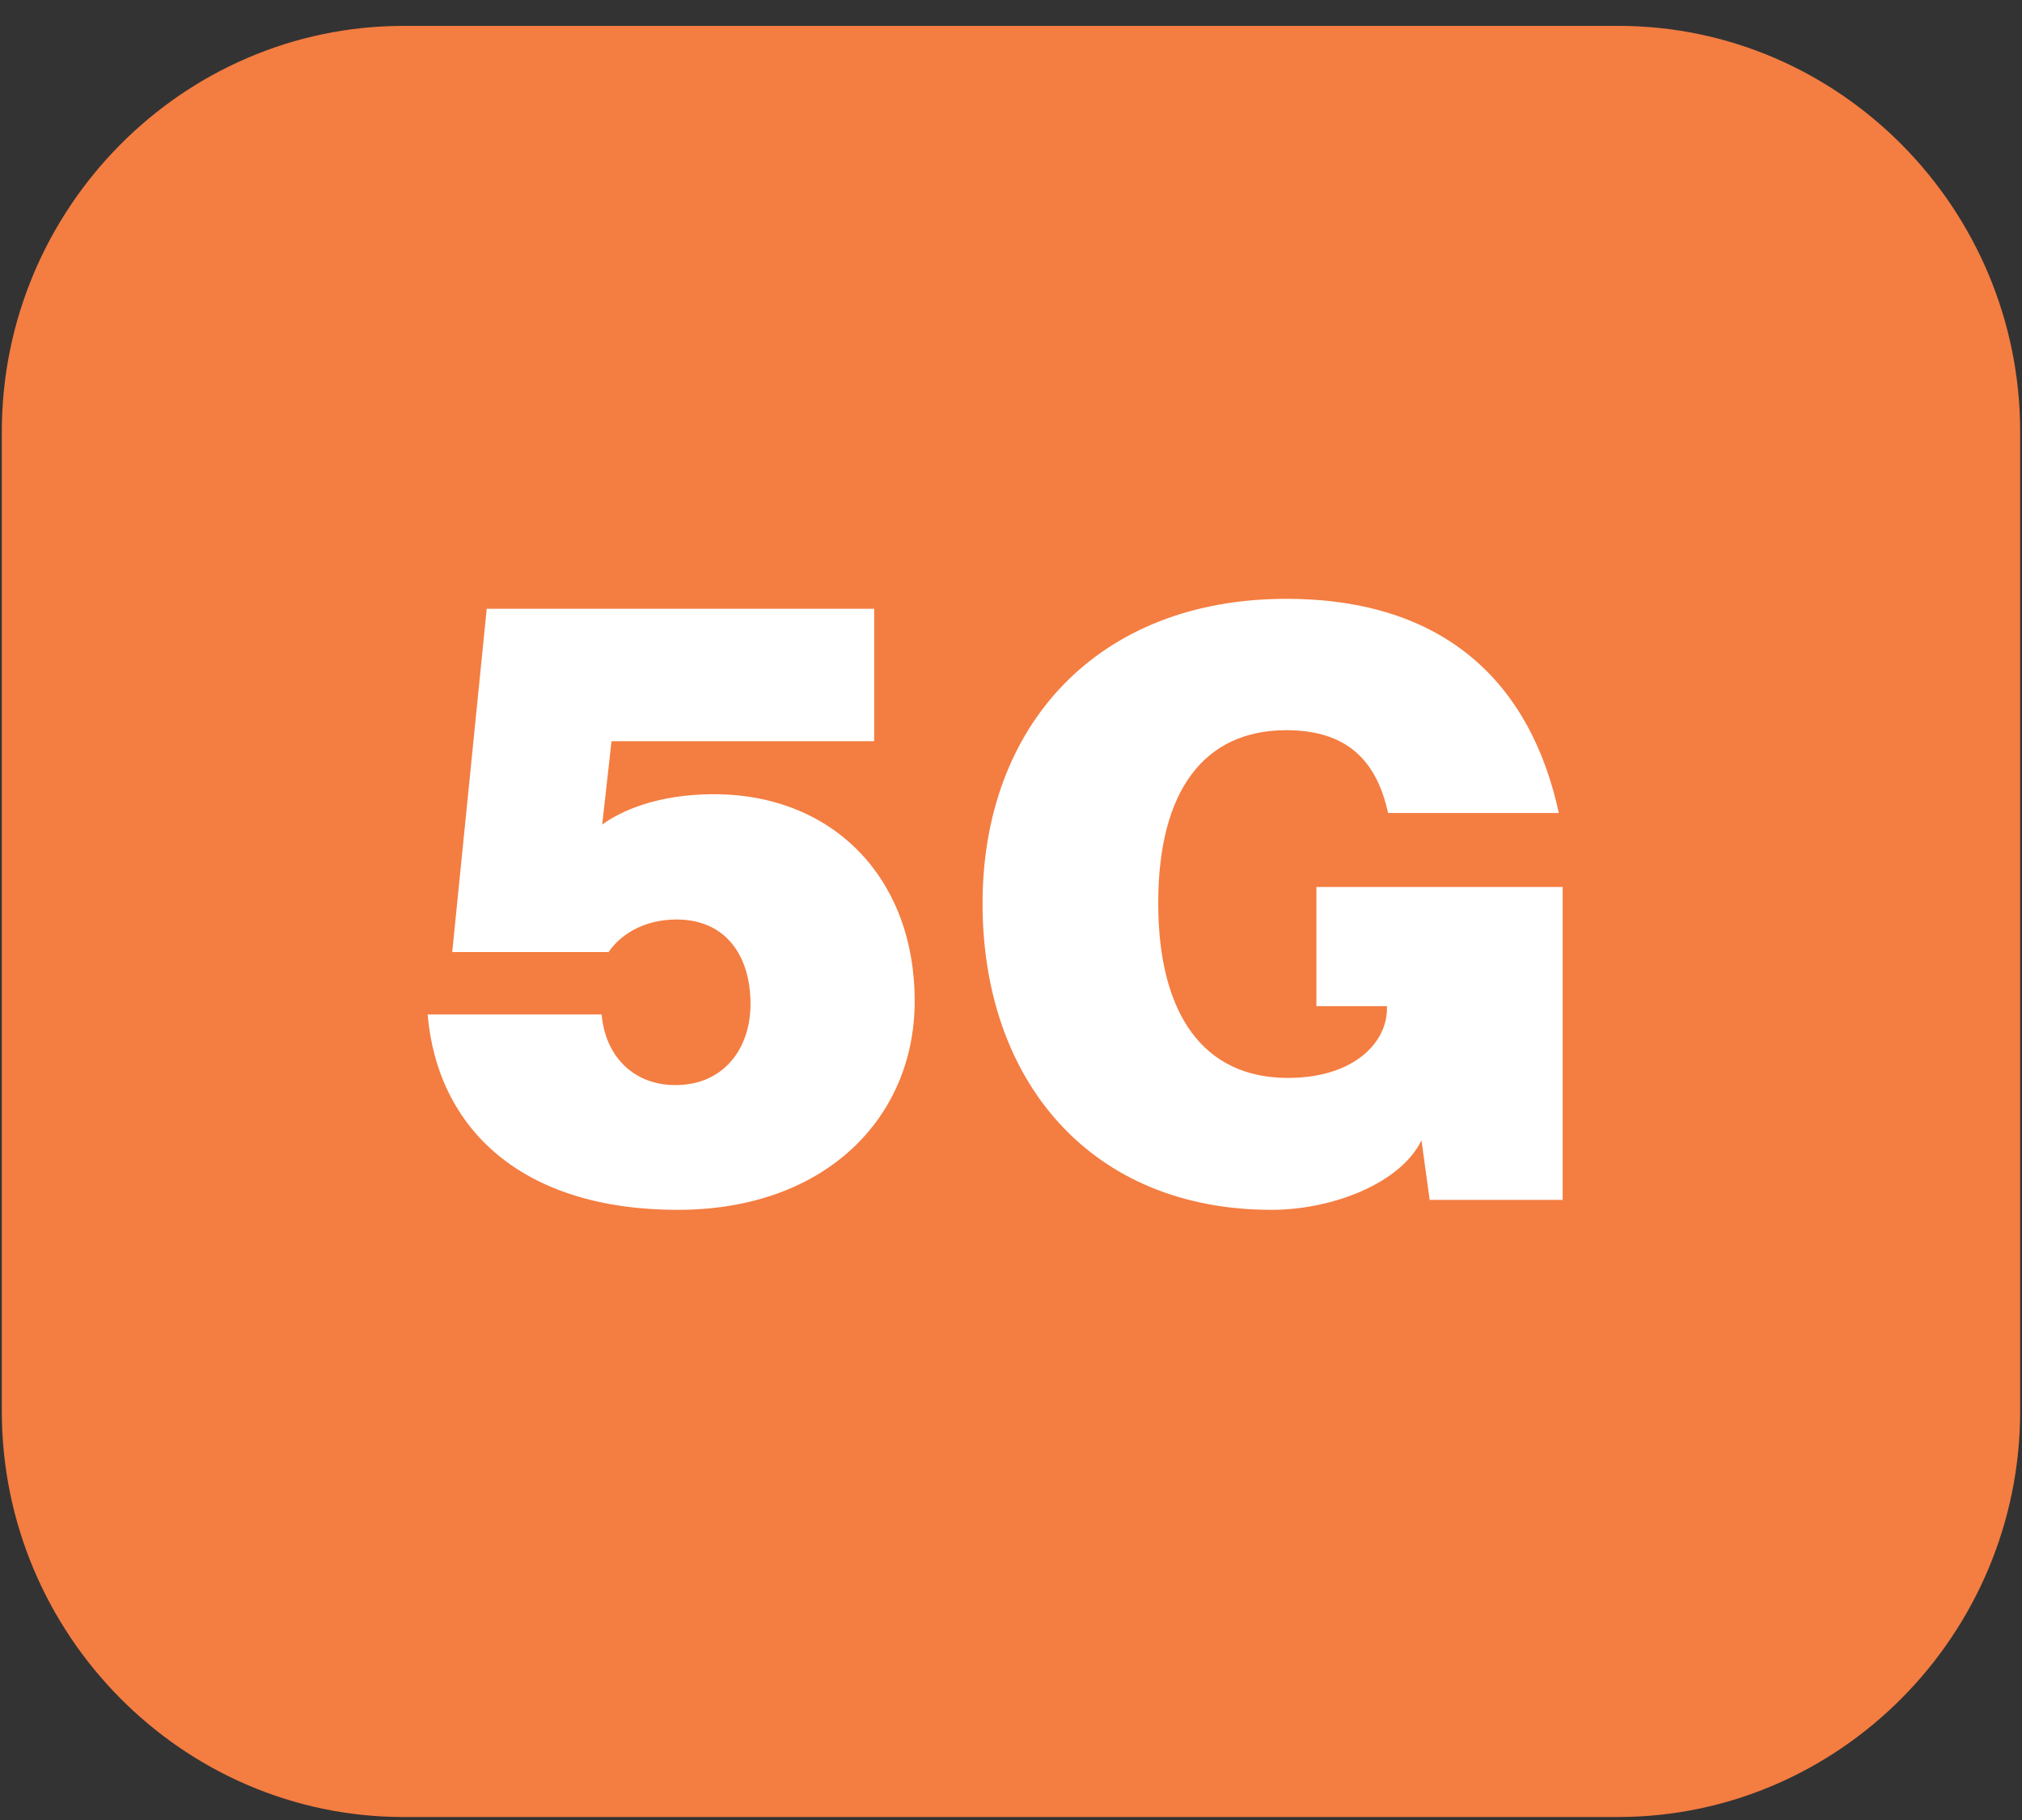
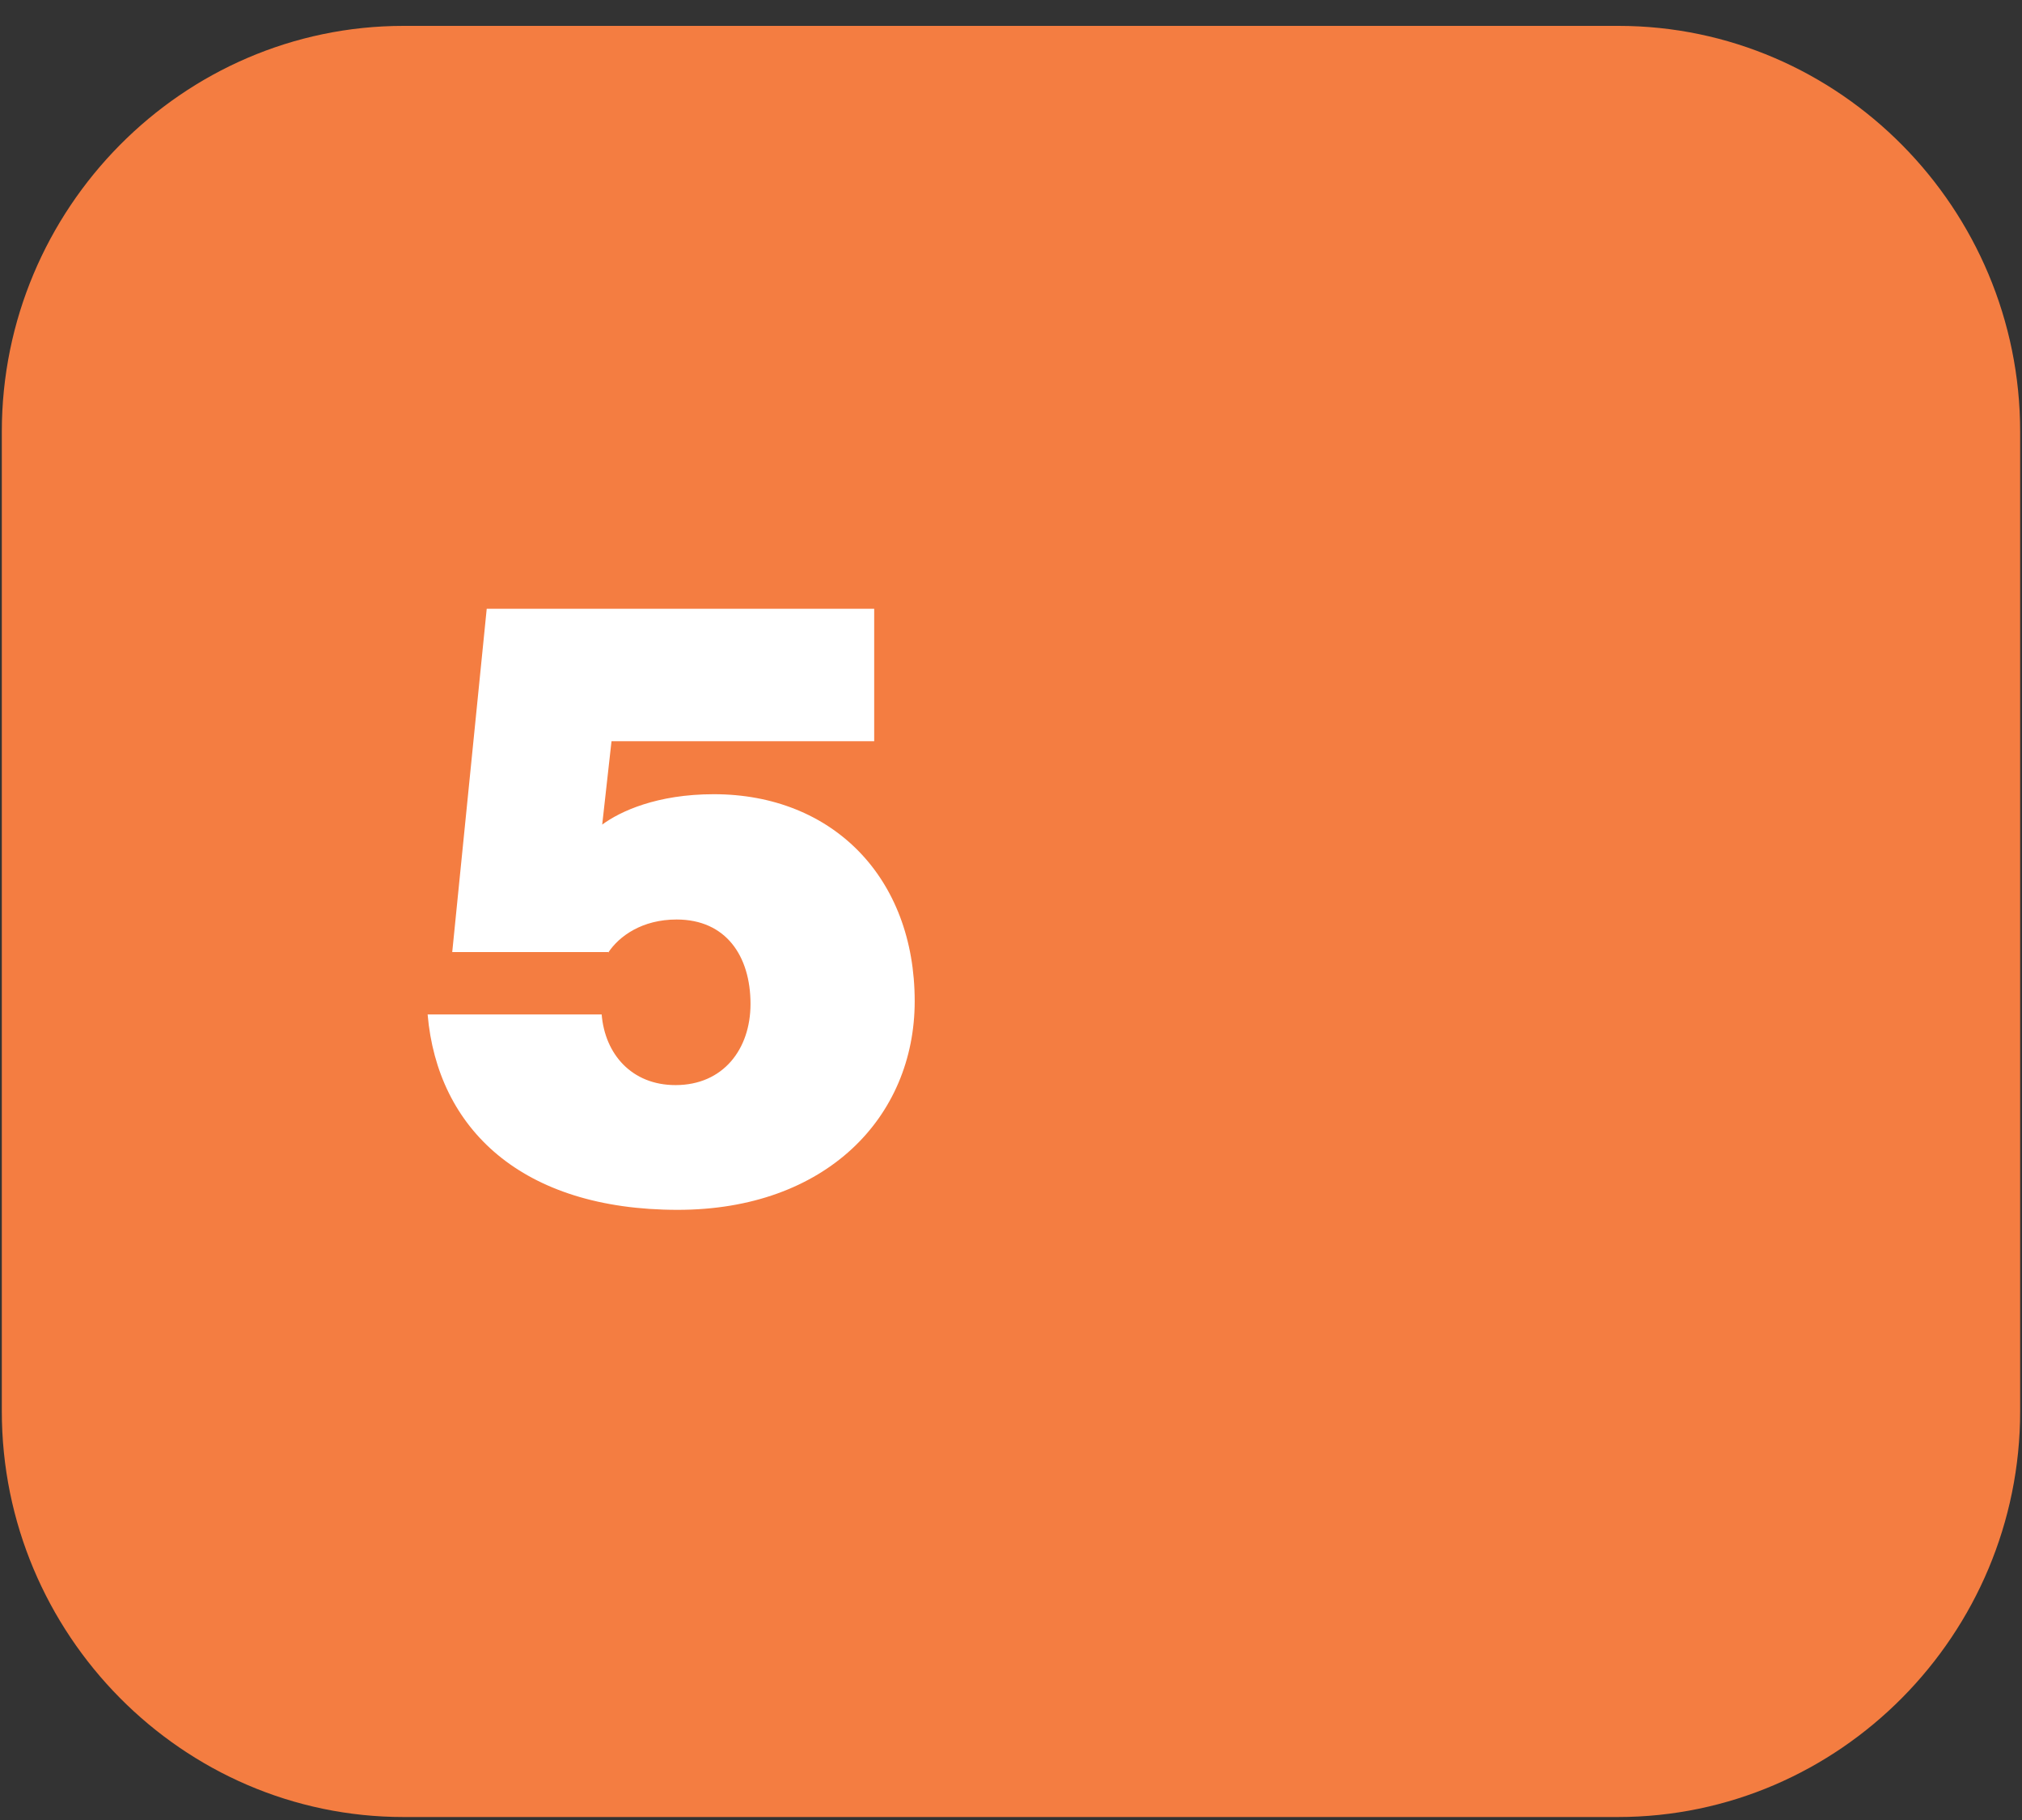
<svg xmlns="http://www.w3.org/2000/svg" width="70" height="63" viewBox="0 0 70 63" fill="none">
  <rect x="0" y="0" width="70" height="63" fill="#333333" stroke="none" />
  <g clip-path="url(#clip0_3475_2008)">
    <g clip-path="url(#clip1_3475_2008)">
-       <path d="M56.03 0.896H13.97C6.316 0.896 0.063 7.221 0.063 14.94V48.853C0.063 56.572 6.316 62.897 13.97 62.897H56.011C63.684 62.897 69.936 56.572 69.936 48.853V14.94C69.936 7.221 63.684 0.896 56.03 0.896Z" fill="#F47D41" />
+       <path d="M56.03 0.896H13.97C6.316 0.896 0.063 7.221 0.063 14.94V48.853C0.063 56.572 6.316 62.897 13.97 62.897H56.011C63.684 62.897 69.936 56.572 69.936 48.853V14.94C69.936 7.221 63.684 0.896 56.03 0.896" fill="#F47D41" />
    </g>
    <path d="M21.056 32.956H15.656L16.85 21.072H30.264V25.658H21.17L20.848 28.543C21.473 28.084 22.742 27.492 24.712 27.492C28.824 27.492 31.666 30.377 31.666 34.657C31.666 38.669 28.596 41.879 23.462 41.879C18.062 41.879 15.145 39.07 14.804 35.115H20.829C20.942 36.491 21.871 37.561 23.386 37.561C25.035 37.561 25.982 36.319 25.982 34.752C25.982 33.09 25.129 31.829 23.424 31.829C22.231 31.829 21.435 32.402 21.056 32.975V32.956Z" fill="white" />
-     <path d="M44.53 20.729C50.044 20.729 52.999 23.671 53.965 28.142H48.054C47.656 26.327 46.633 25.276 44.53 25.276C41.669 25.276 40.097 27.397 40.097 31.256C40.097 35.116 41.669 37.313 44.587 37.313C46.823 37.313 48.016 36.128 48.016 34.905V34.829H45.572V30.702H54.098V41.535H49.494L49.21 39.472C48.49 40.962 46.122 41.879 44.019 41.879C37.767 41.879 34.015 37.427 34.015 31.275C34.015 25.123 37.994 20.729 44.53 20.729Z" fill="white" />
  </g>
  <defs>
    <clipPath id="clip0_3475_2008">
      <rect width="69.873" height="62" fill="white" transform="translate(0.063 0.896)" />
    </clipPath>
    <clipPath id="clip1_3475_2008">
      <rect width="69.873" height="62" fill="white" transform="translate(0.063 0.896)" />
    </clipPath>
  </defs>
</svg>